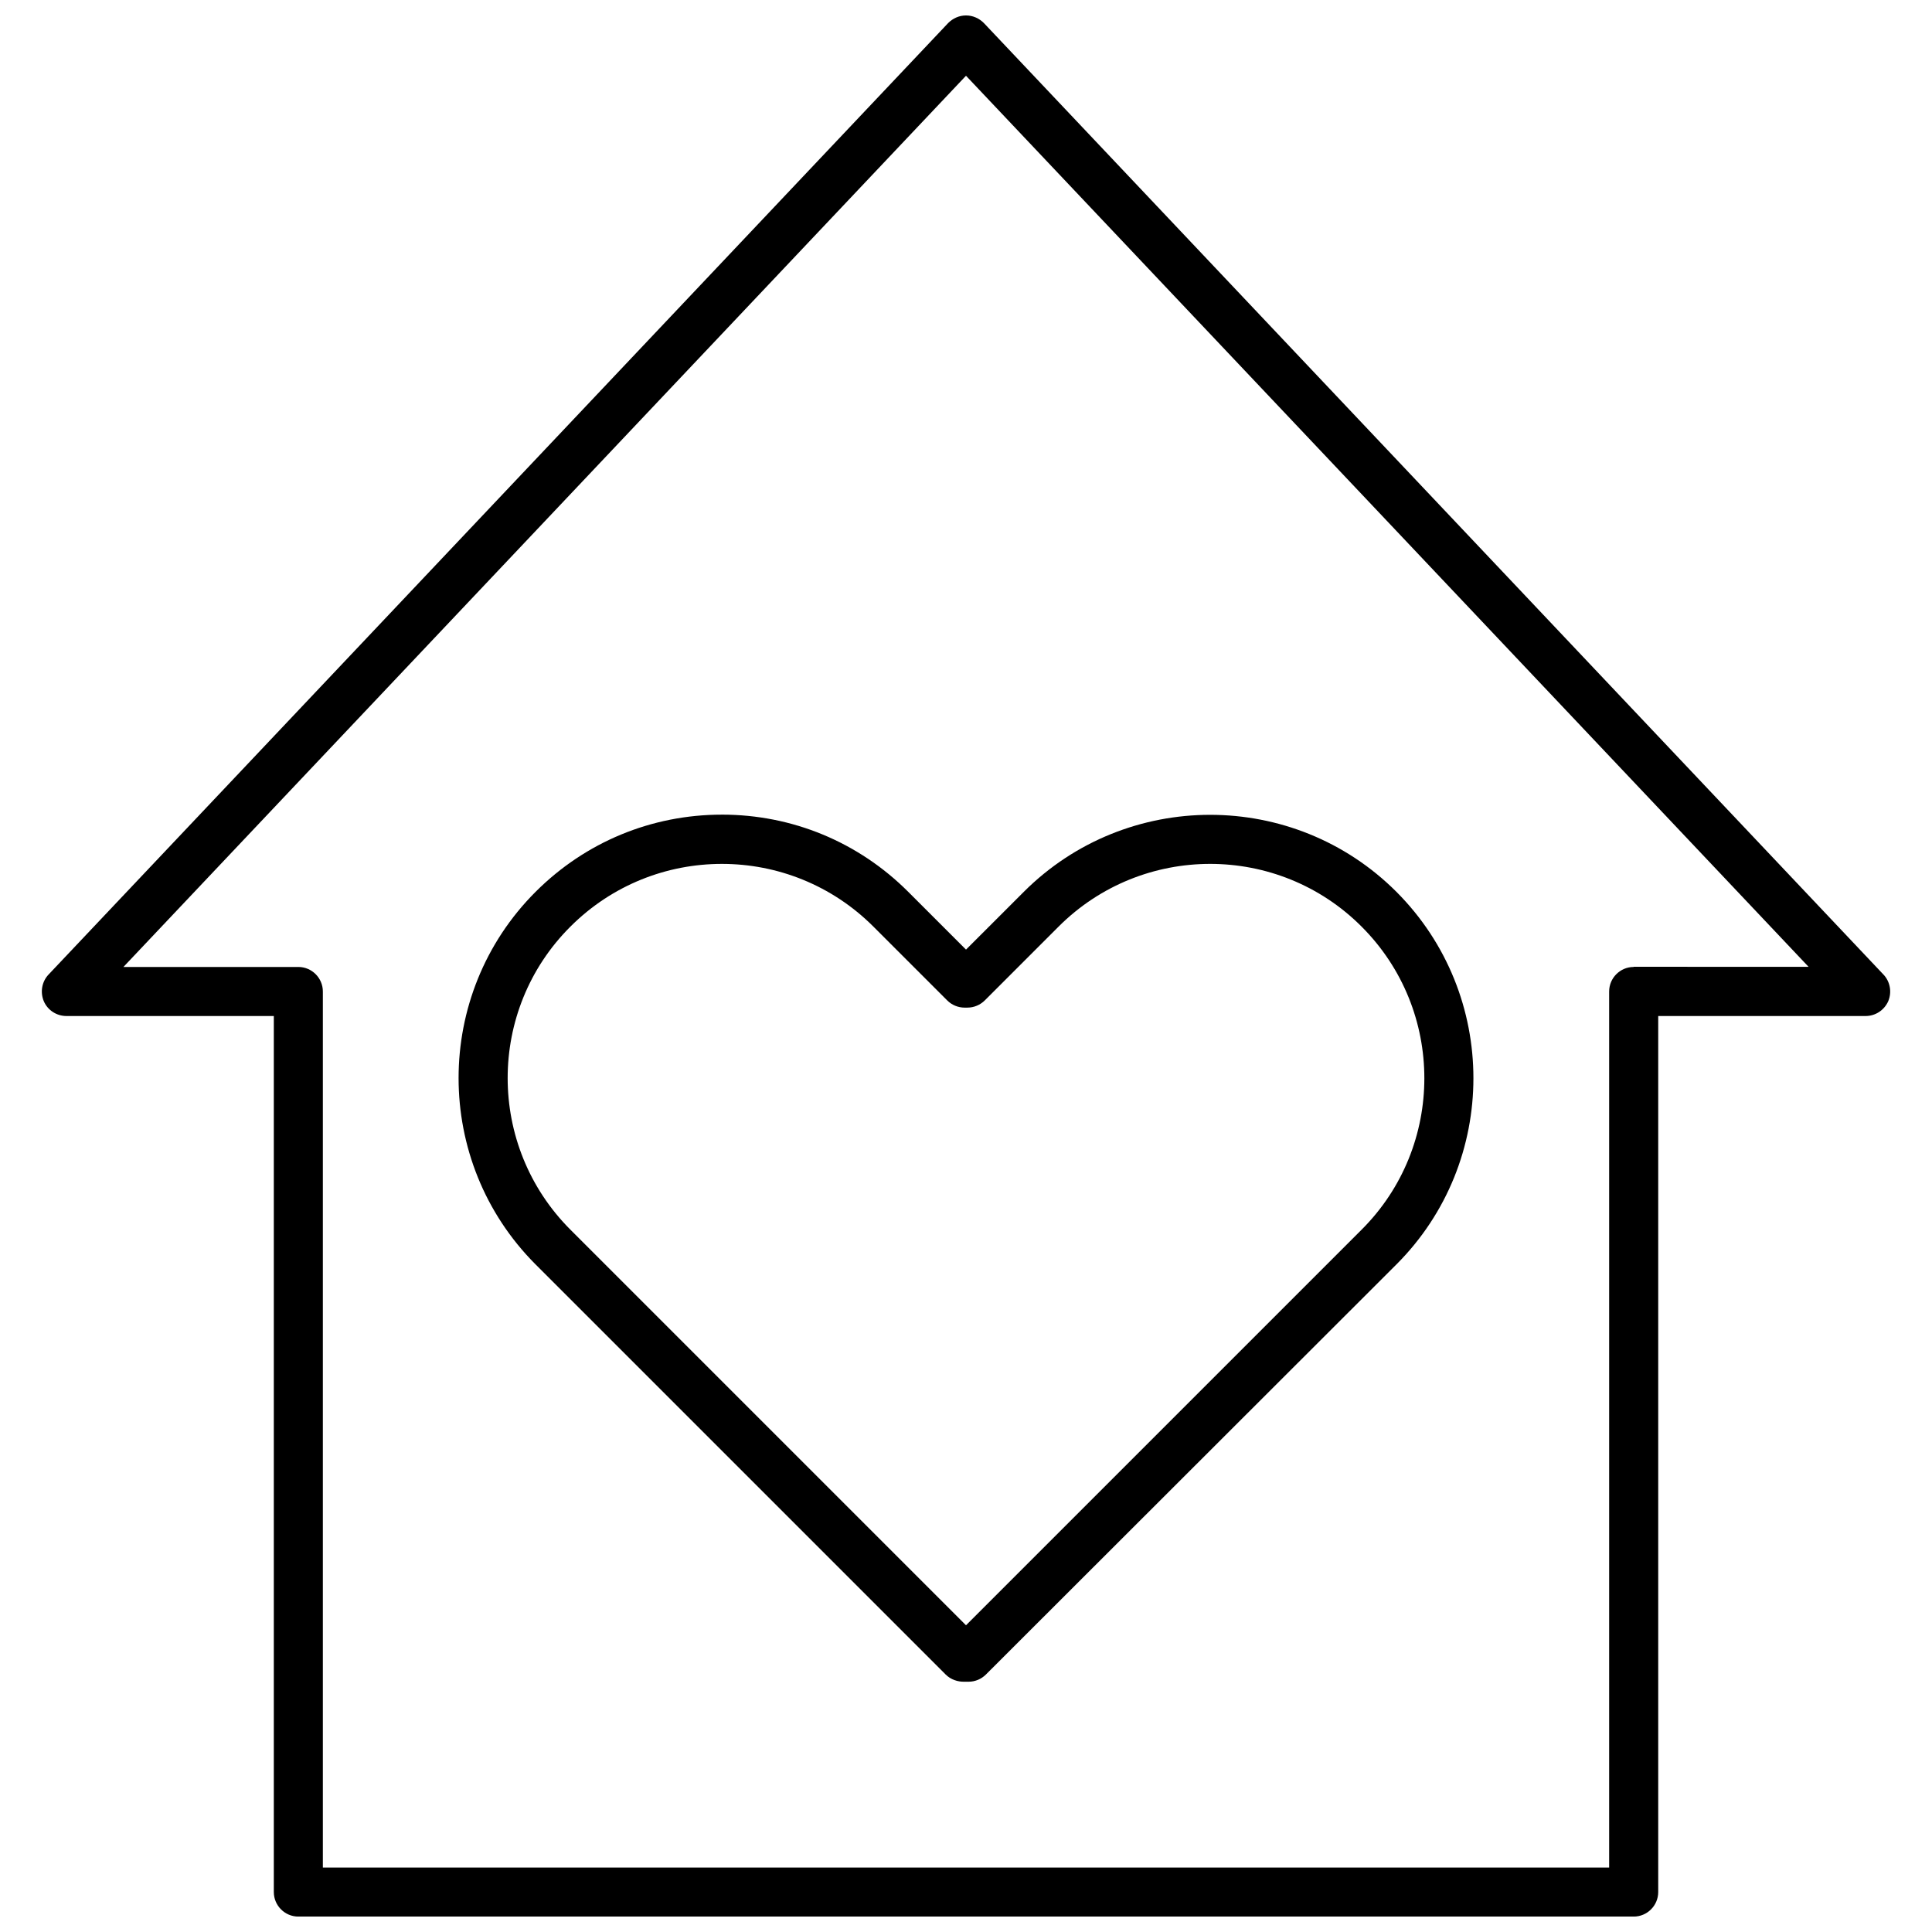
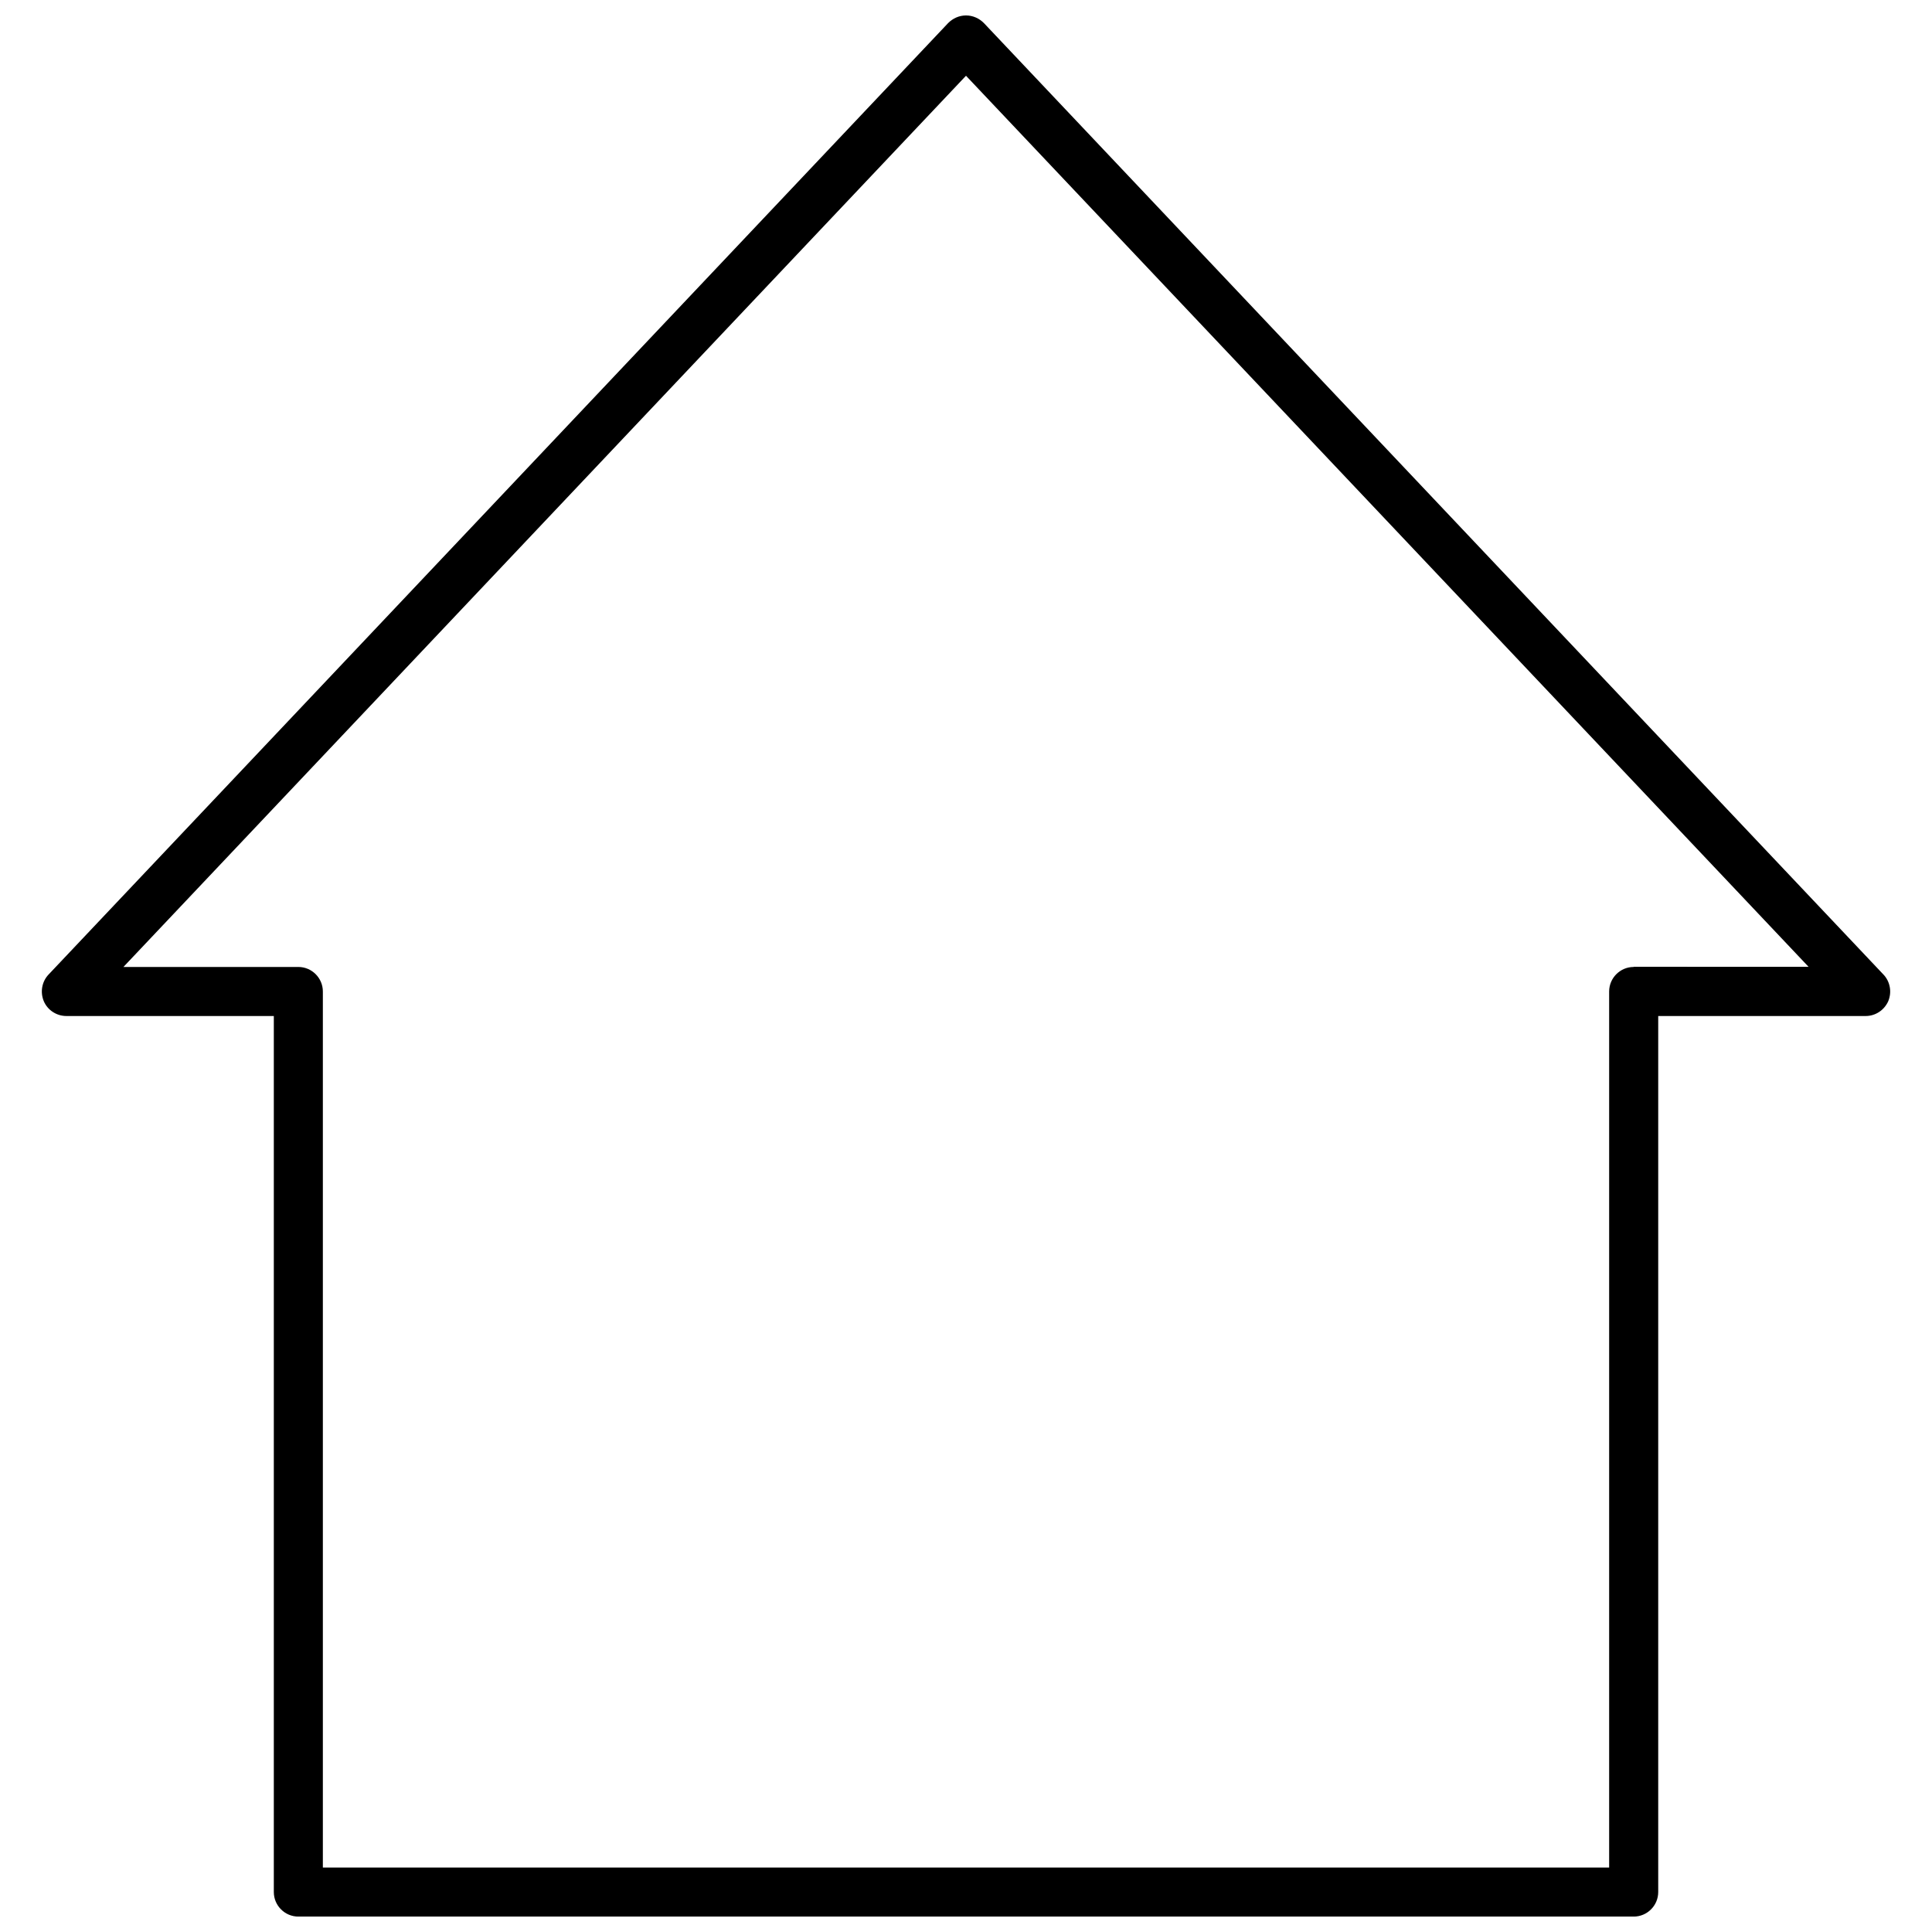
<svg xmlns="http://www.w3.org/2000/svg" width="800px" height="800px" version="1.1" viewBox="144 144 512 512">
  <defs>
    <clipPath id="a">
      <path d="m155 148.09h490v503.81h-490z" />
    </clipPath>
  </defs>
-   <path d="m335.31 359.89c-18.641 0-36.172 7.254-49.375 20.453-27.207 27.207-27.207 71.492 0 98.746l108.67 108.67c1.359 1.359 3.223 1.965 4.988 1.914h0.754 0.352c1.664 0 3.324-0.656 4.586-1.914l108.78-108.67c27.207-27.207 27.207-71.492 0-98.746-27.207-27.207-71.492-27.207-98.746 0l-15.316 15.312-15.316-15.316c-13.199-13.199-30.734-20.453-49.375-20.453zm64.336 51.137h0.754c1.715 0 3.375-0.707 4.586-1.914l19.547-19.547c22.168-22.168 58.191-22.168 80.309 0 22.168 22.168 22.168 58.191 0 80.309l-104.84 104.84-104.84-104.84c-22.168-22.168-22.168-58.191 0-80.309 11.082-11.082 25.594-16.625 40.152-16.625s29.07 5.543 40.152 16.625l19.547 19.547c1.211 1.215 2.875 1.918 4.637 1.918z" />
  <g clip-path="url(#a)">
    <path d="m643.14 402.27-238.4-252.16c-1.258-1.262-2.922-2.016-4.734-2.016s-3.477 0.754-4.734 2.016l-238.41 252.16c-1.762 1.863-2.266 4.637-1.258 7.055 1.008 2.367 3.375 3.93 5.996 3.93h54.965v232.16c0 3.578 2.922 6.5 6.5 6.5h353.88c3.578 0 6.5-2.922 6.5-6.5v-232.16h54.965c2.621 0 4.938-1.562 5.996-3.93 1.004-2.418 0.5-5.191-1.262-7.055zm-66.199-2.016c-3.578 0-6.5 2.922-6.5 6.5v232.16h-340.88v-232.16c0-3.578-2.922-6.5-6.5-6.5h-46.352l223.29-236.18 223.29 236.14-46.352-0.004z" />
  </g>
</svg>